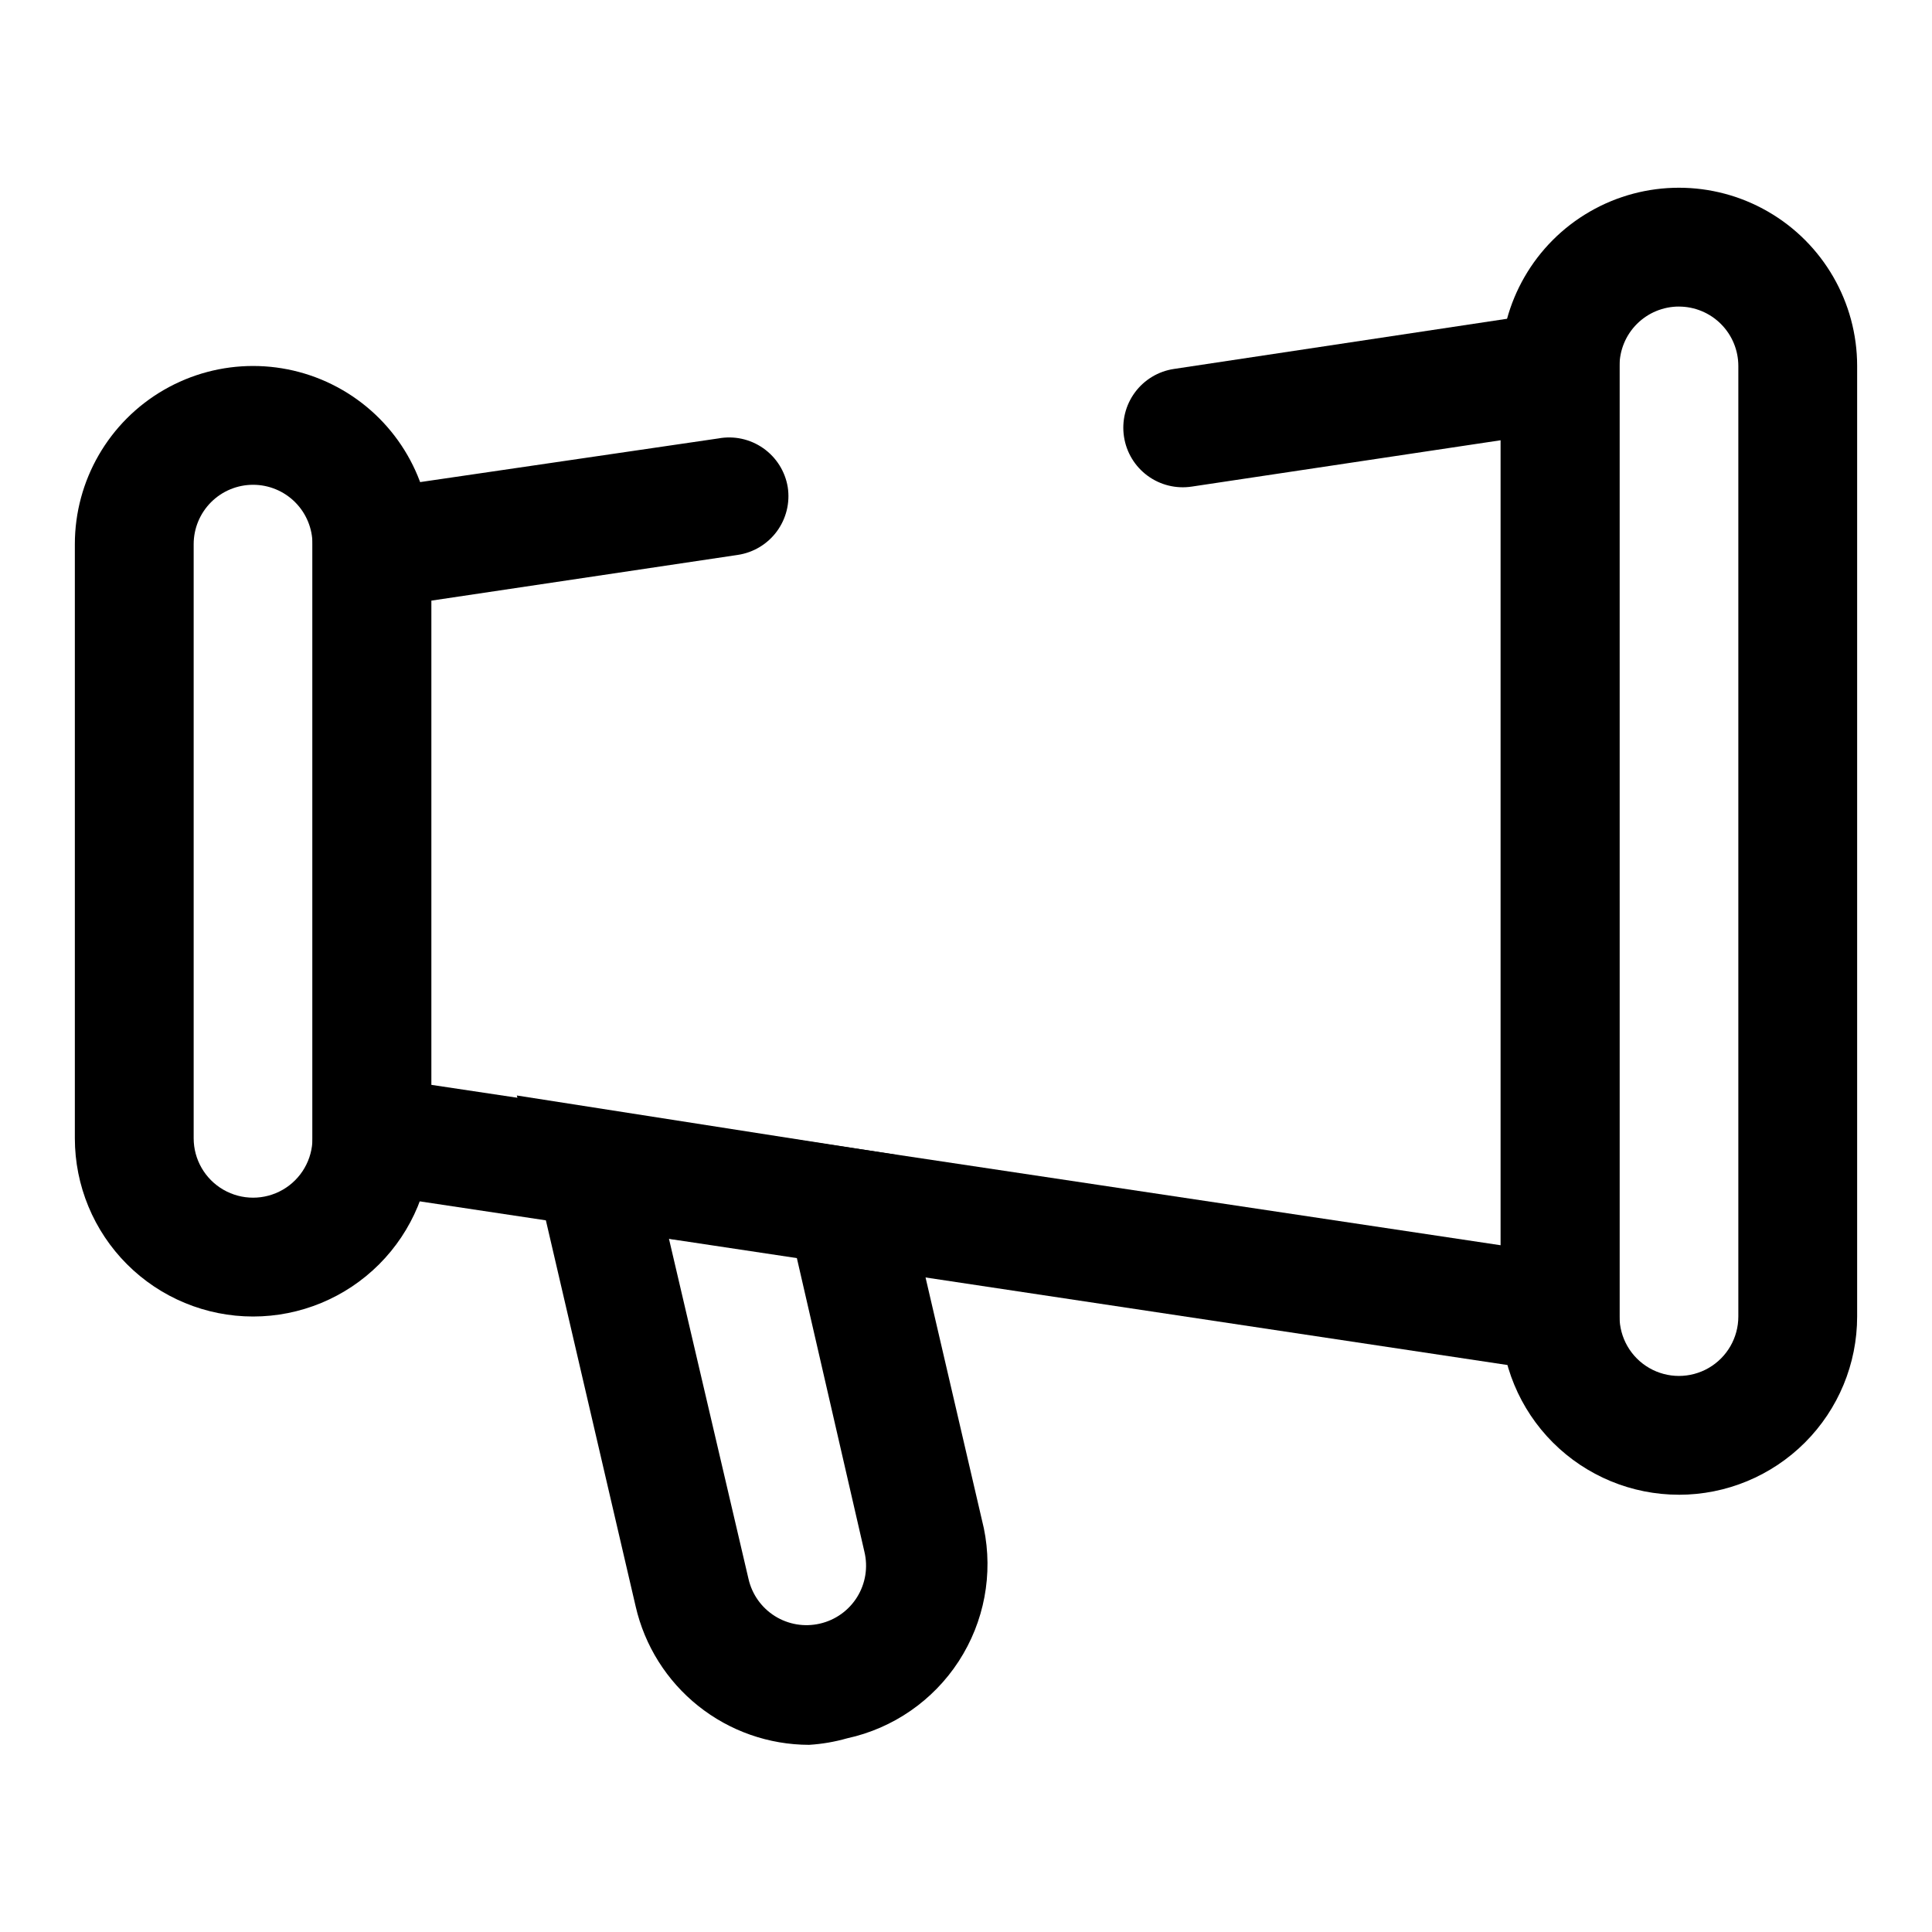
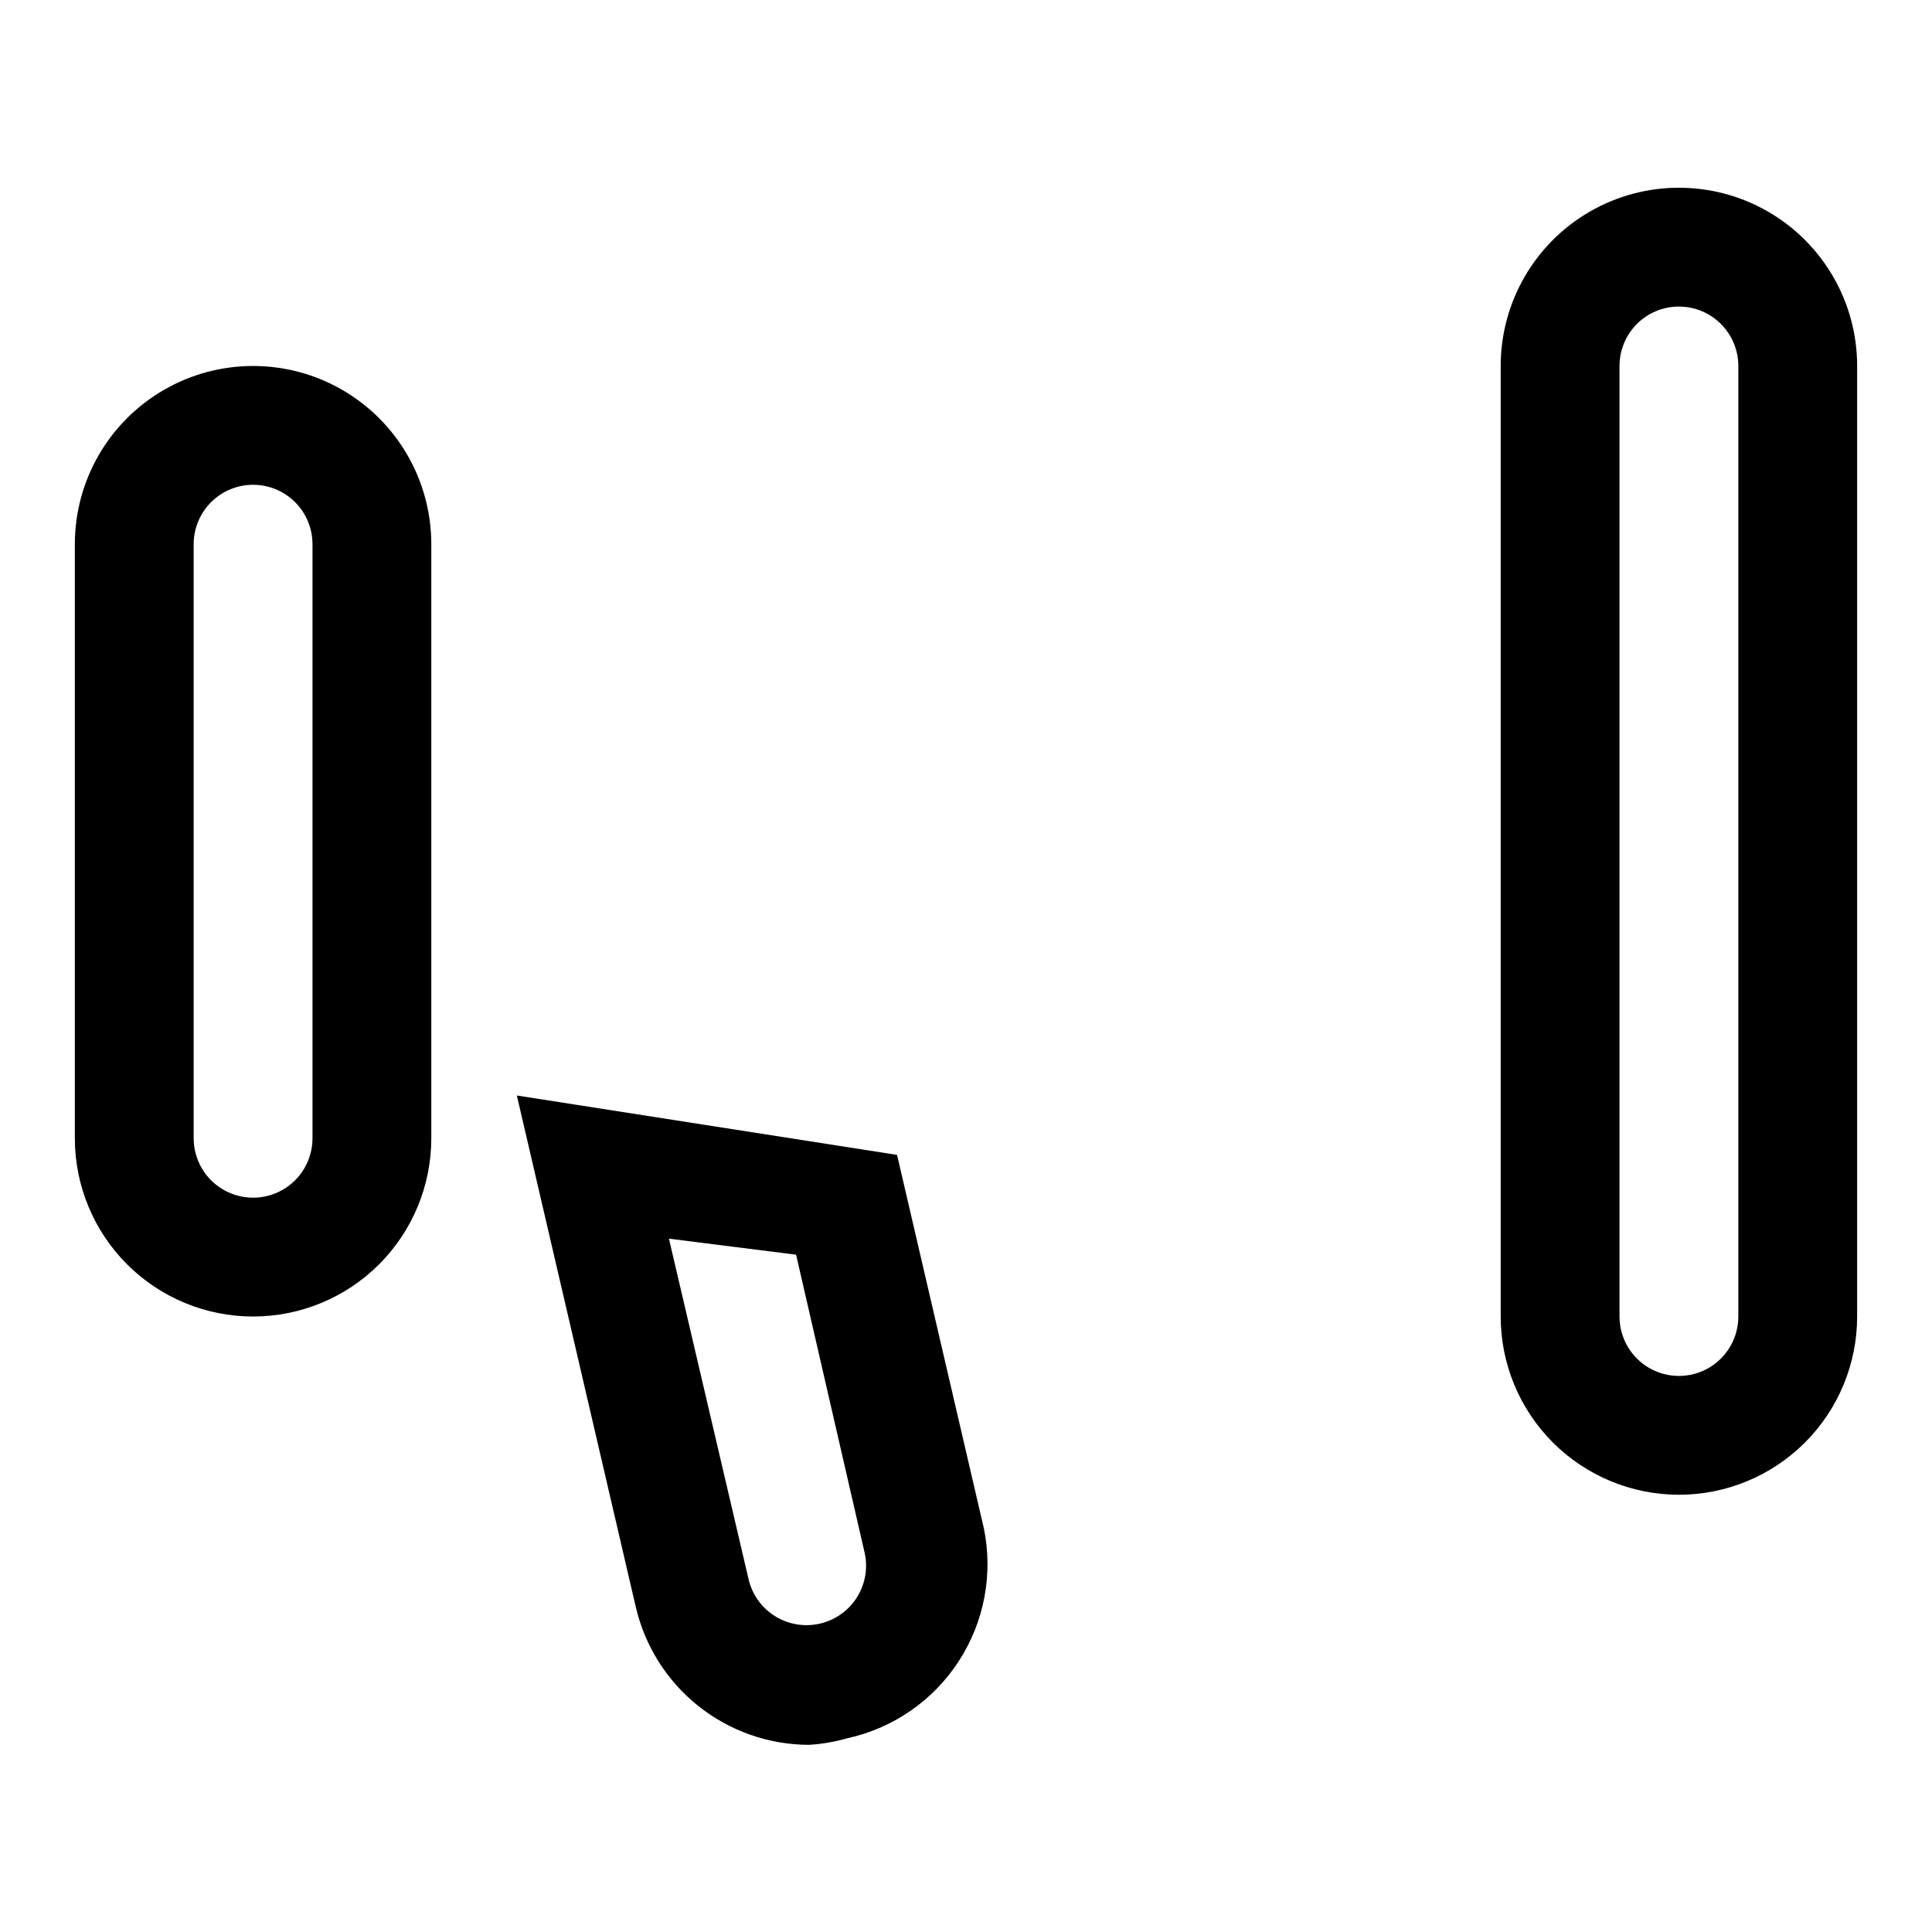
<svg xmlns="http://www.w3.org/2000/svg" fill="#000000" width="800px" height="800px" version="1.1" viewBox="144 144 512 512">
  <g>
    <path d="m588.93 540.12c-12.527 0-24.539-4.977-33.398-13.836-8.855-8.855-13.832-20.871-13.832-33.398v-251.9c0-16.875 9.004-32.469 23.617-40.906s32.617-8.438 47.23 0 23.617 24.031 23.617 40.906v251.91-0.004c0 12.527-4.977 24.543-13.836 33.398-8.855 8.859-20.871 13.836-33.398 13.836zm0-314.88c-4.176 0-8.18 1.66-11.133 4.613-2.953 2.953-4.609 6.957-4.609 11.133v251.91-0.004c0 5.625 3 10.824 7.871 13.637 4.871 2.812 10.875 2.812 15.746 0 4.871-2.812 7.871-8.012 7.871-13.637v-251.9c0-4.176-1.66-8.18-4.613-11.133-2.953-2.953-6.957-4.613-11.133-4.613z" />
-     <path d="m573.18 510.21-346.37-52.113v-182.16l107.53-15.742h0.004c4.16-0.777 8.457 0.156 11.922 2.586 3.465 2.426 5.809 6.148 6.496 10.324 0.633 4.133-0.406 8.352-2.887 11.719-2.481 3.367-6.203 5.609-10.336 6.231l-81.242 12.121v128.32l283.39 42.508v-213.33l-81.867 12.281h-0.004c-4.133 0.629-8.348-0.41-11.715-2.891-3.367-2.481-5.609-6.199-6.231-10.336-0.633-4.133 0.406-8.352 2.887-11.719s6.199-5.609 10.336-6.231l118.08-17.789z" />
    <path d="m211.07 492.89c-12.527 0-24.539-4.973-33.398-13.832-8.859-8.859-13.836-20.871-13.836-33.398v-157.44c0-16.875 9.004-32.465 23.617-40.902s32.621-8.438 47.234 0 23.613 24.027 23.613 40.902v157.44c0 12.527-4.977 24.539-13.832 33.398-8.859 8.859-20.871 13.832-33.398 13.832zm0-220.42v0.004c-4.176 0-8.18 1.656-11.133 4.609s-4.613 6.957-4.613 11.133v157.44c0 5.625 3.004 10.824 7.875 13.633 4.871 2.812 10.871 2.812 15.742 0 4.871-2.809 7.871-8.008 7.871-13.633v-157.44c0-4.176-1.656-8.18-4.609-11.133s-6.957-4.609-11.133-4.609z" />
    <path d="m358.43 606.4c-10.68-0.016-21.043-3.648-29.391-10.312-8.352-6.664-14.195-15.957-16.582-26.371l-31.488-135.4 100.76 15.742 22.984 98.871 0.004 0.004c2.523 12.188 0.137 24.879-6.644 35.312-6.781 10.438-17.406 17.777-29.566 20.422-3.289 0.938-6.664 1.52-10.078 1.73zm-37.156-134.14 21.098 90.215v-0.004c0.938 4.074 3.457 7.606 7 9.82s7.82 2.93 11.895 1.988c4.106-0.934 7.668-3.477 9.887-7.055 2.219-3.582 2.91-7.902 1.922-11.996l-18.105-78.719z" />
  </g>
</svg>